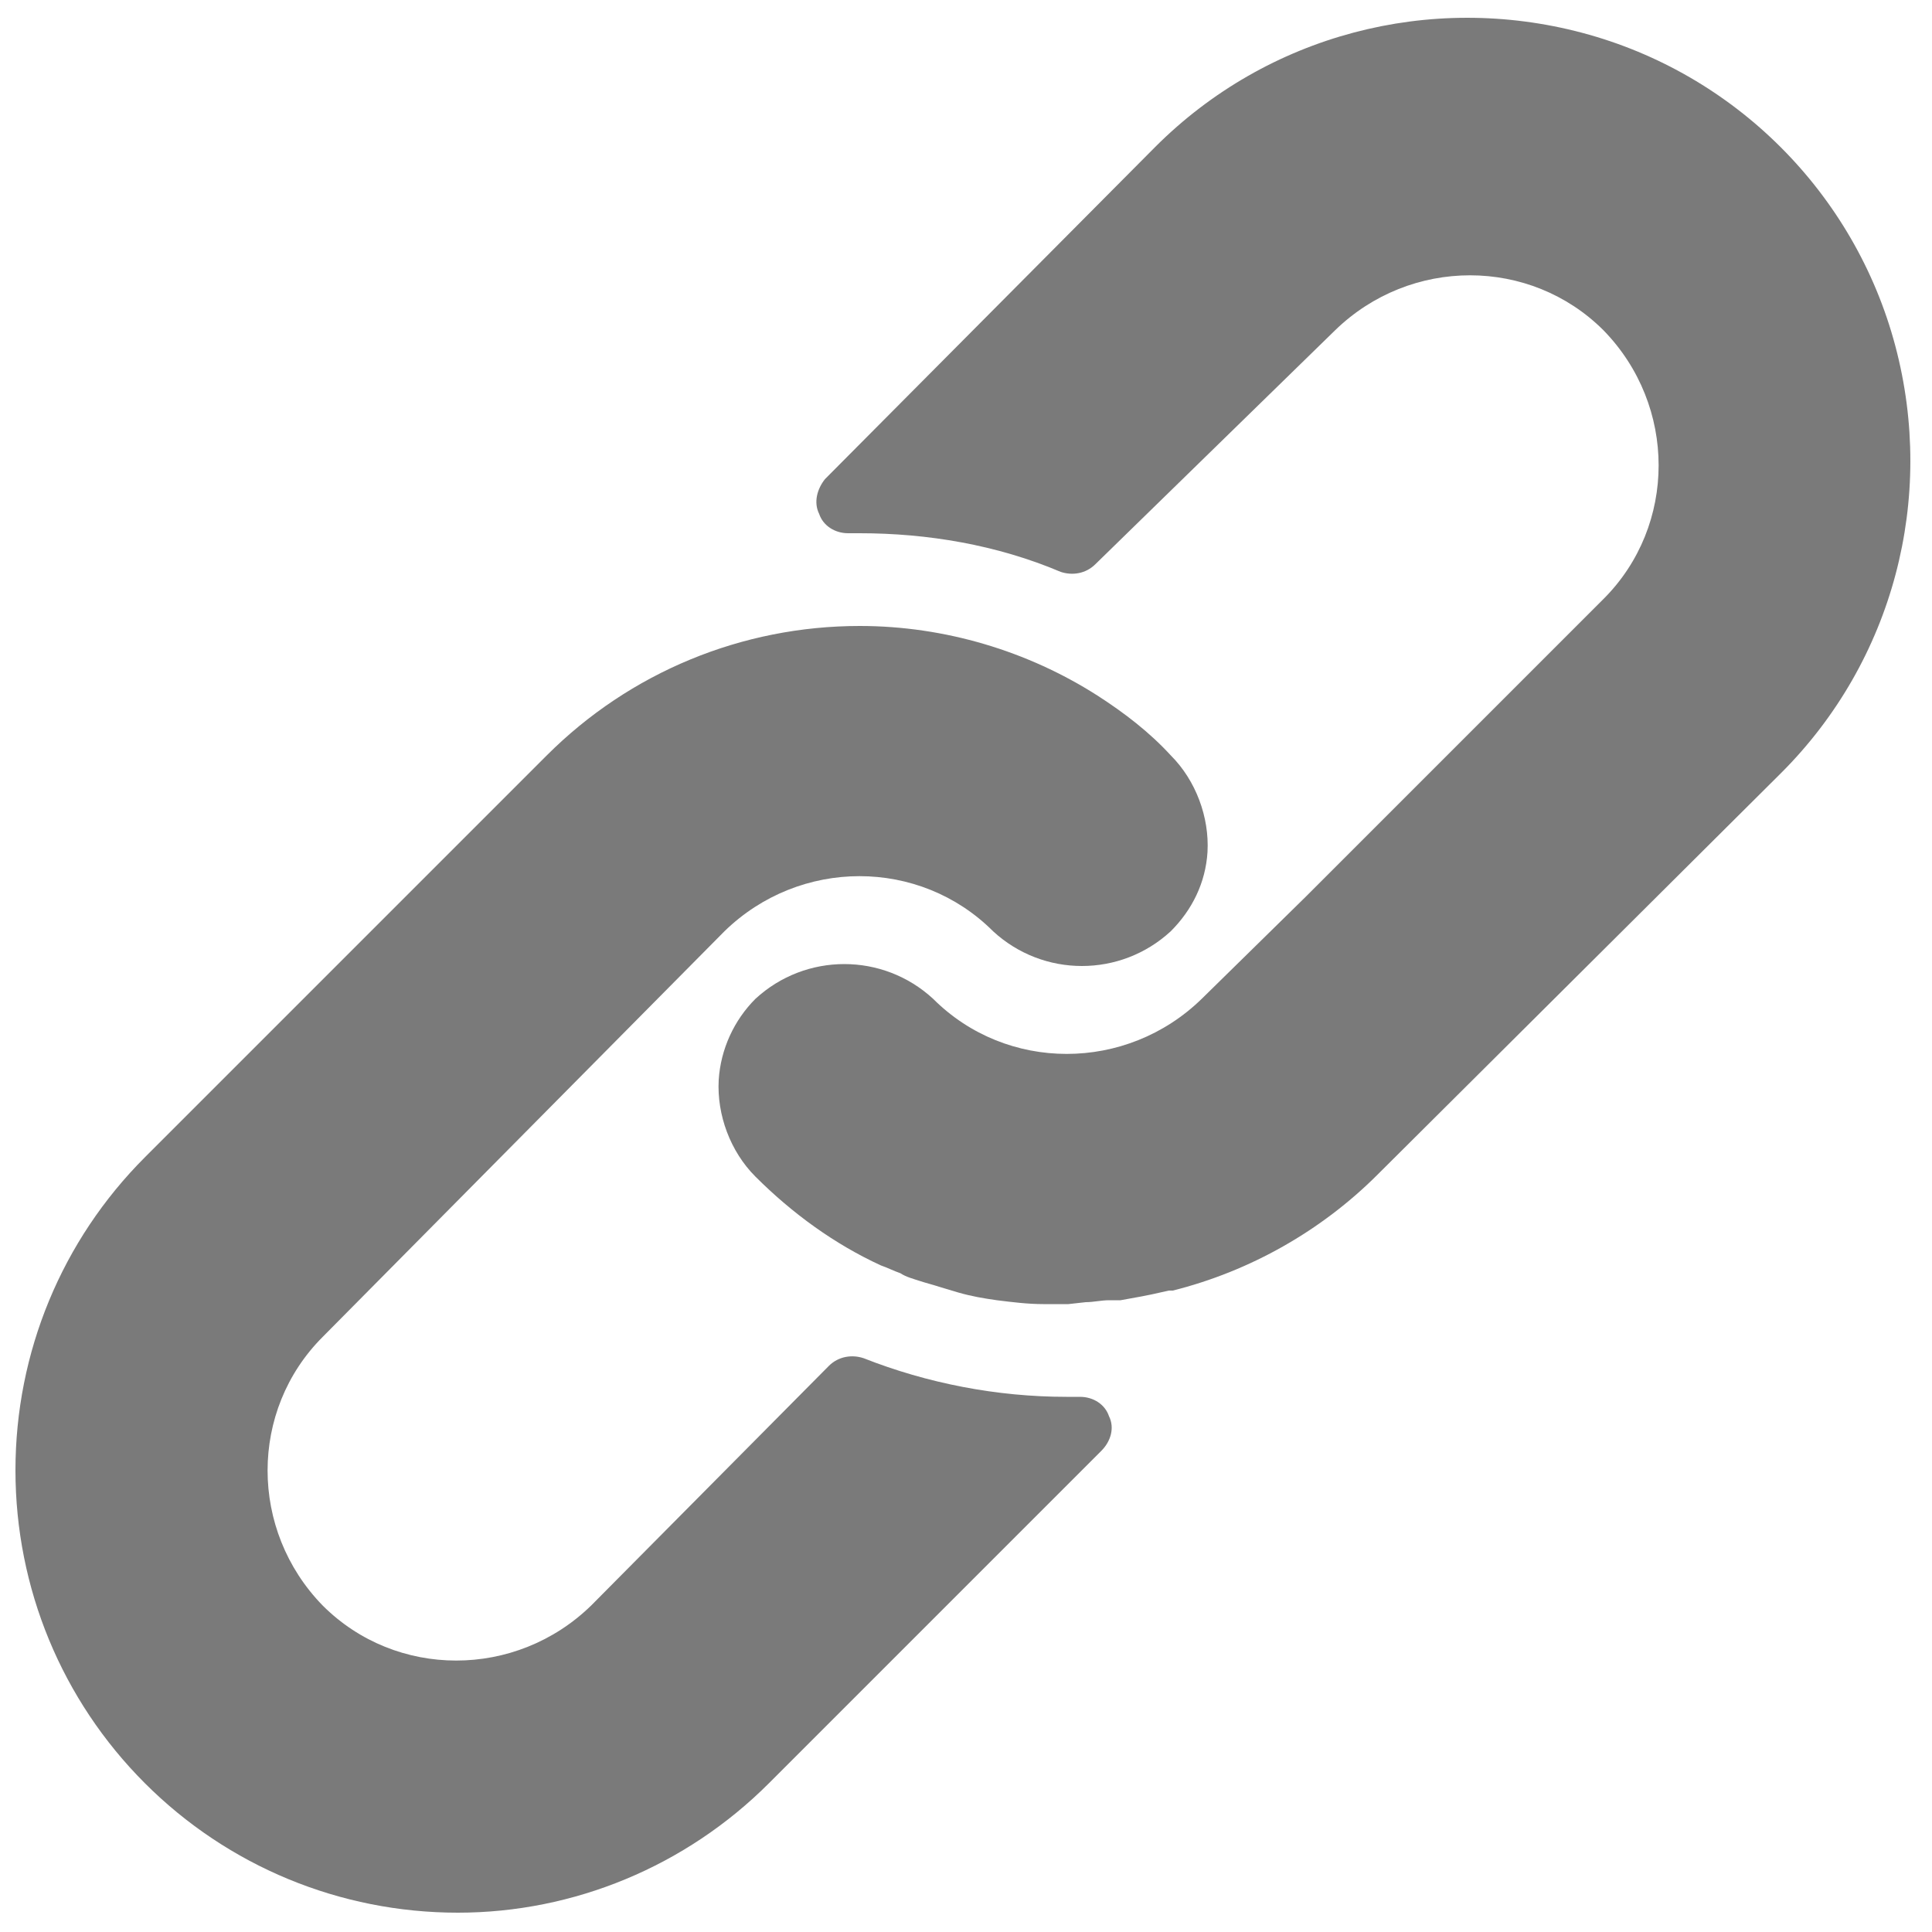
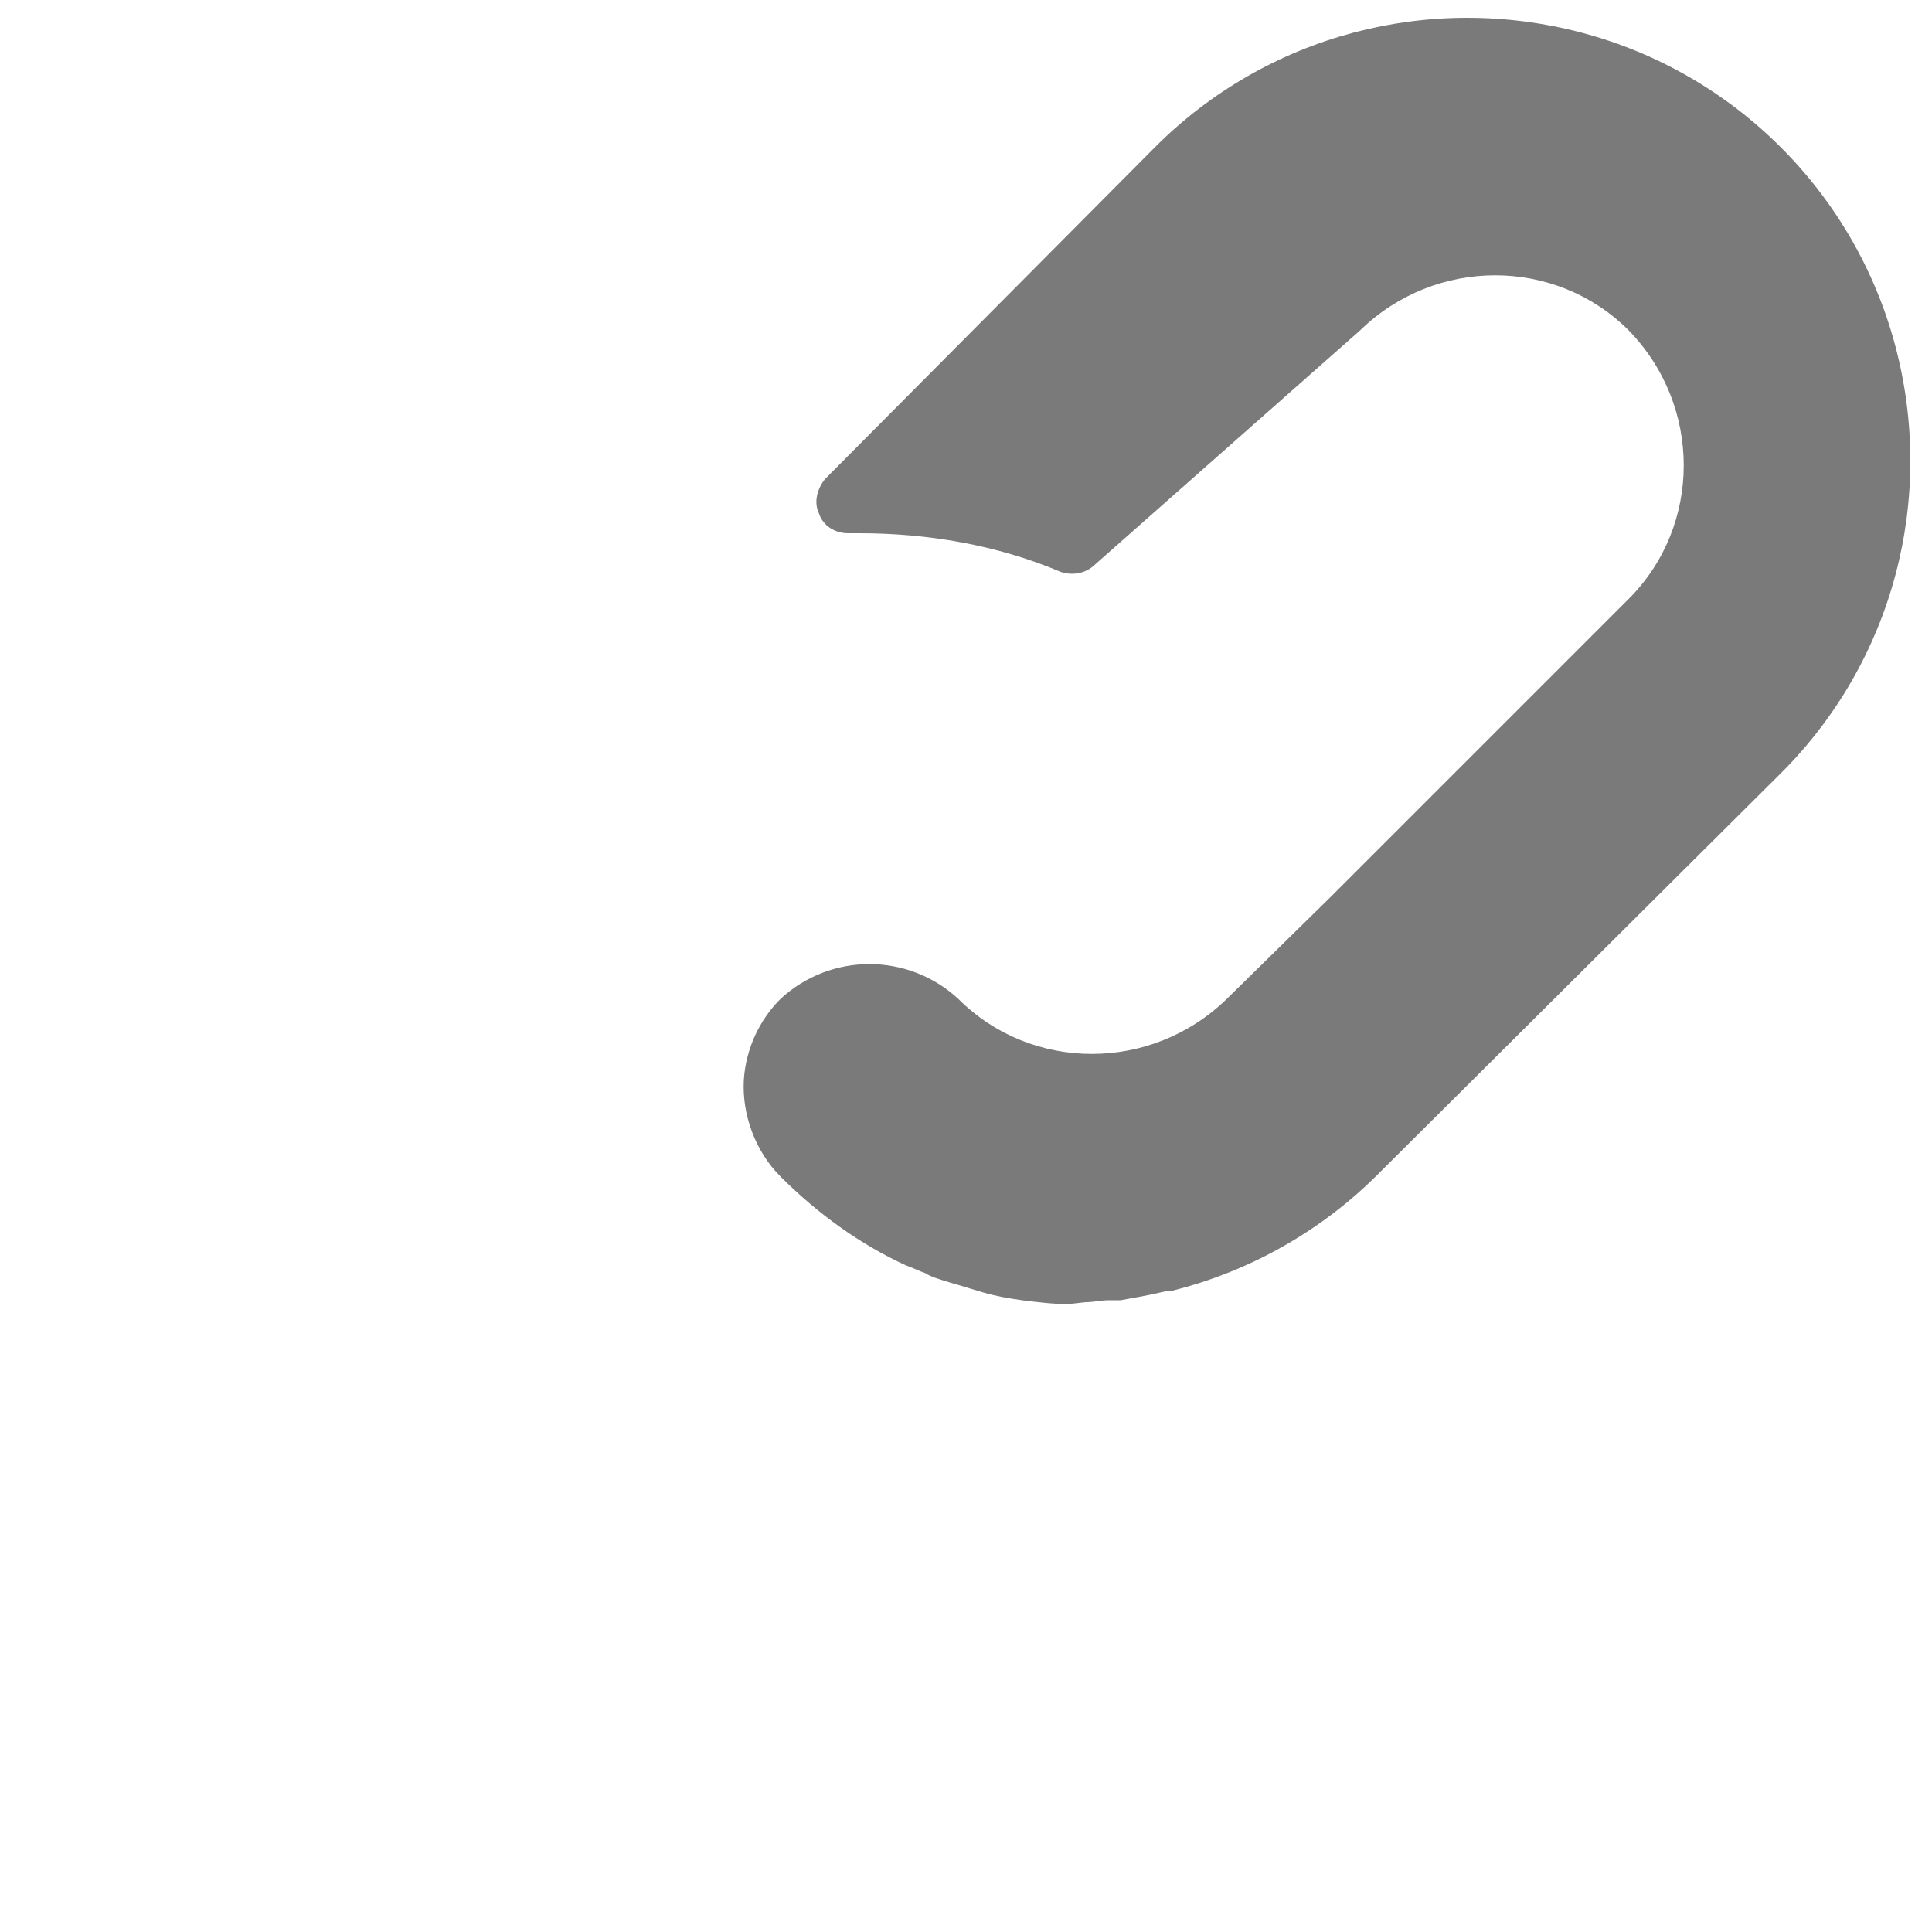
<svg xmlns="http://www.w3.org/2000/svg" id="Layer_1" x="0px" y="0px" viewBox="0 0 100 100" style="fill: #7A7A7A; enable-background:new 0 0 100 100;" xml:space="preserve">
-   <path d="M23.7,99c-6.1,0-11.9-2.4-16.2-6.7S0.8,82.2,0.8,76.1c0-6.1,2.4-11.9,6.7-16.2l20.8-20.8c4.3-4.3,10.1-6.7,16.2-6.7 c4.4,0,8.7,1.3,12.3,3.6c1.4,0.9,2.7,1.9,3.8,3.1c1.3,1.3,2,3.2,1.9,5c-0.1,1.6-0.8,3-1.9,4.1c-2.6,2.4-6.6,2.4-9.2,0 c-3.8-3.8-10-3.8-13.9,0L16.7,69.2c-3.8,3.8-3.8,10,0,13.9c3.8,3.8,10,3.8,13.9,0l12.3-12.4h0c0.5-0.5,1.2-0.6,1.8-0.4 c3.3,1.3,6.9,2,10.5,2h0.7c0.7,0,1.3,0.4,1.5,1c0.3,0.6,0.1,1.3-0.4,1.8L39.8,92.3C35.5,96.6,29.7,99,23.7,99L23.7,99z" />
-   <path d="M55.3,67.5H54h0c-0.8,0-1.6-0.1-2.4-0.2c-0.7-0.1-1.3-0.2-2-0.4l-1-0.3c-0.3-0.1-0.7-0.2-1-0.3c-0.3-0.1-0.7-0.2-1-0.4 c-0.3-0.1-0.7-0.3-1-0.4c-2.4-1.1-4.6-2.7-6.5-4.6c-1.3-1.3-2-3.2-1.9-5c0.1-1.6,0.8-3.1,1.9-4.2c2.6-2.4,6.6-2.4,9.2,0 c3.8,3.8,10,3.8,13.9,0l5.4-5.3l0.1-0.1l15.3-15.3l0,0c3.8-3.8,3.8-10,0-13.9c-3.8-3.8-10-3.8-13.9,0L56.7,29.2 c-0.5,0.5-1.2,0.6-1.8,0.4c-3.3-1.4-6.9-2-10.4-2h-0.6c-0.7,0-1.3-0.4-1.5-1c-0.3-0.6-0.1-1.3,0.3-1.8L59.8,7.6 c5.8-5.8,14.2-8,22.1-5.9C89.8,3.8,96,10,98.1,17.9c2.1,7.9-0.1,16.3-5.9,22.1L71.3,60.8c-2.9,2.9-6.6,5-10.6,6h-0.2L59.6,67 l-0.5,0.1L58,67.3h-0.6c-0.4,0-0.8,0.1-1.2,0.1L55.3,67.5z" />
+   <path d="M55.3,67.5h0c-0.8,0-1.6-0.1-2.4-0.2c-0.7-0.1-1.3-0.2-2-0.4l-1-0.3c-0.3-0.1-0.7-0.2-1-0.3c-0.3-0.1-0.7-0.2-1-0.4 c-0.3-0.1-0.7-0.3-1-0.4c-2.4-1.1-4.6-2.7-6.5-4.6c-1.3-1.3-2-3.2-1.9-5c0.1-1.6,0.8-3.1,1.9-4.2c2.6-2.4,6.6-2.4,9.2,0 c3.8,3.8,10,3.8,13.9,0l5.4-5.3l0.1-0.1l15.3-15.3l0,0c3.8-3.8,3.8-10,0-13.9c-3.8-3.8-10-3.8-13.9,0L56.7,29.2 c-0.5,0.5-1.2,0.6-1.8,0.4c-3.3-1.4-6.9-2-10.4-2h-0.6c-0.7,0-1.3-0.4-1.5-1c-0.3-0.6-0.1-1.3,0.3-1.8L59.8,7.6 c5.8-5.8,14.2-8,22.1-5.9C89.8,3.8,96,10,98.1,17.9c2.1,7.9-0.1,16.3-5.9,22.1L71.3,60.8c-2.9,2.9-6.6,5-10.6,6h-0.2L59.6,67 l-0.5,0.1L58,67.3h-0.6c-0.4,0-0.8,0.1-1.2,0.1L55.3,67.5z" />
</svg>